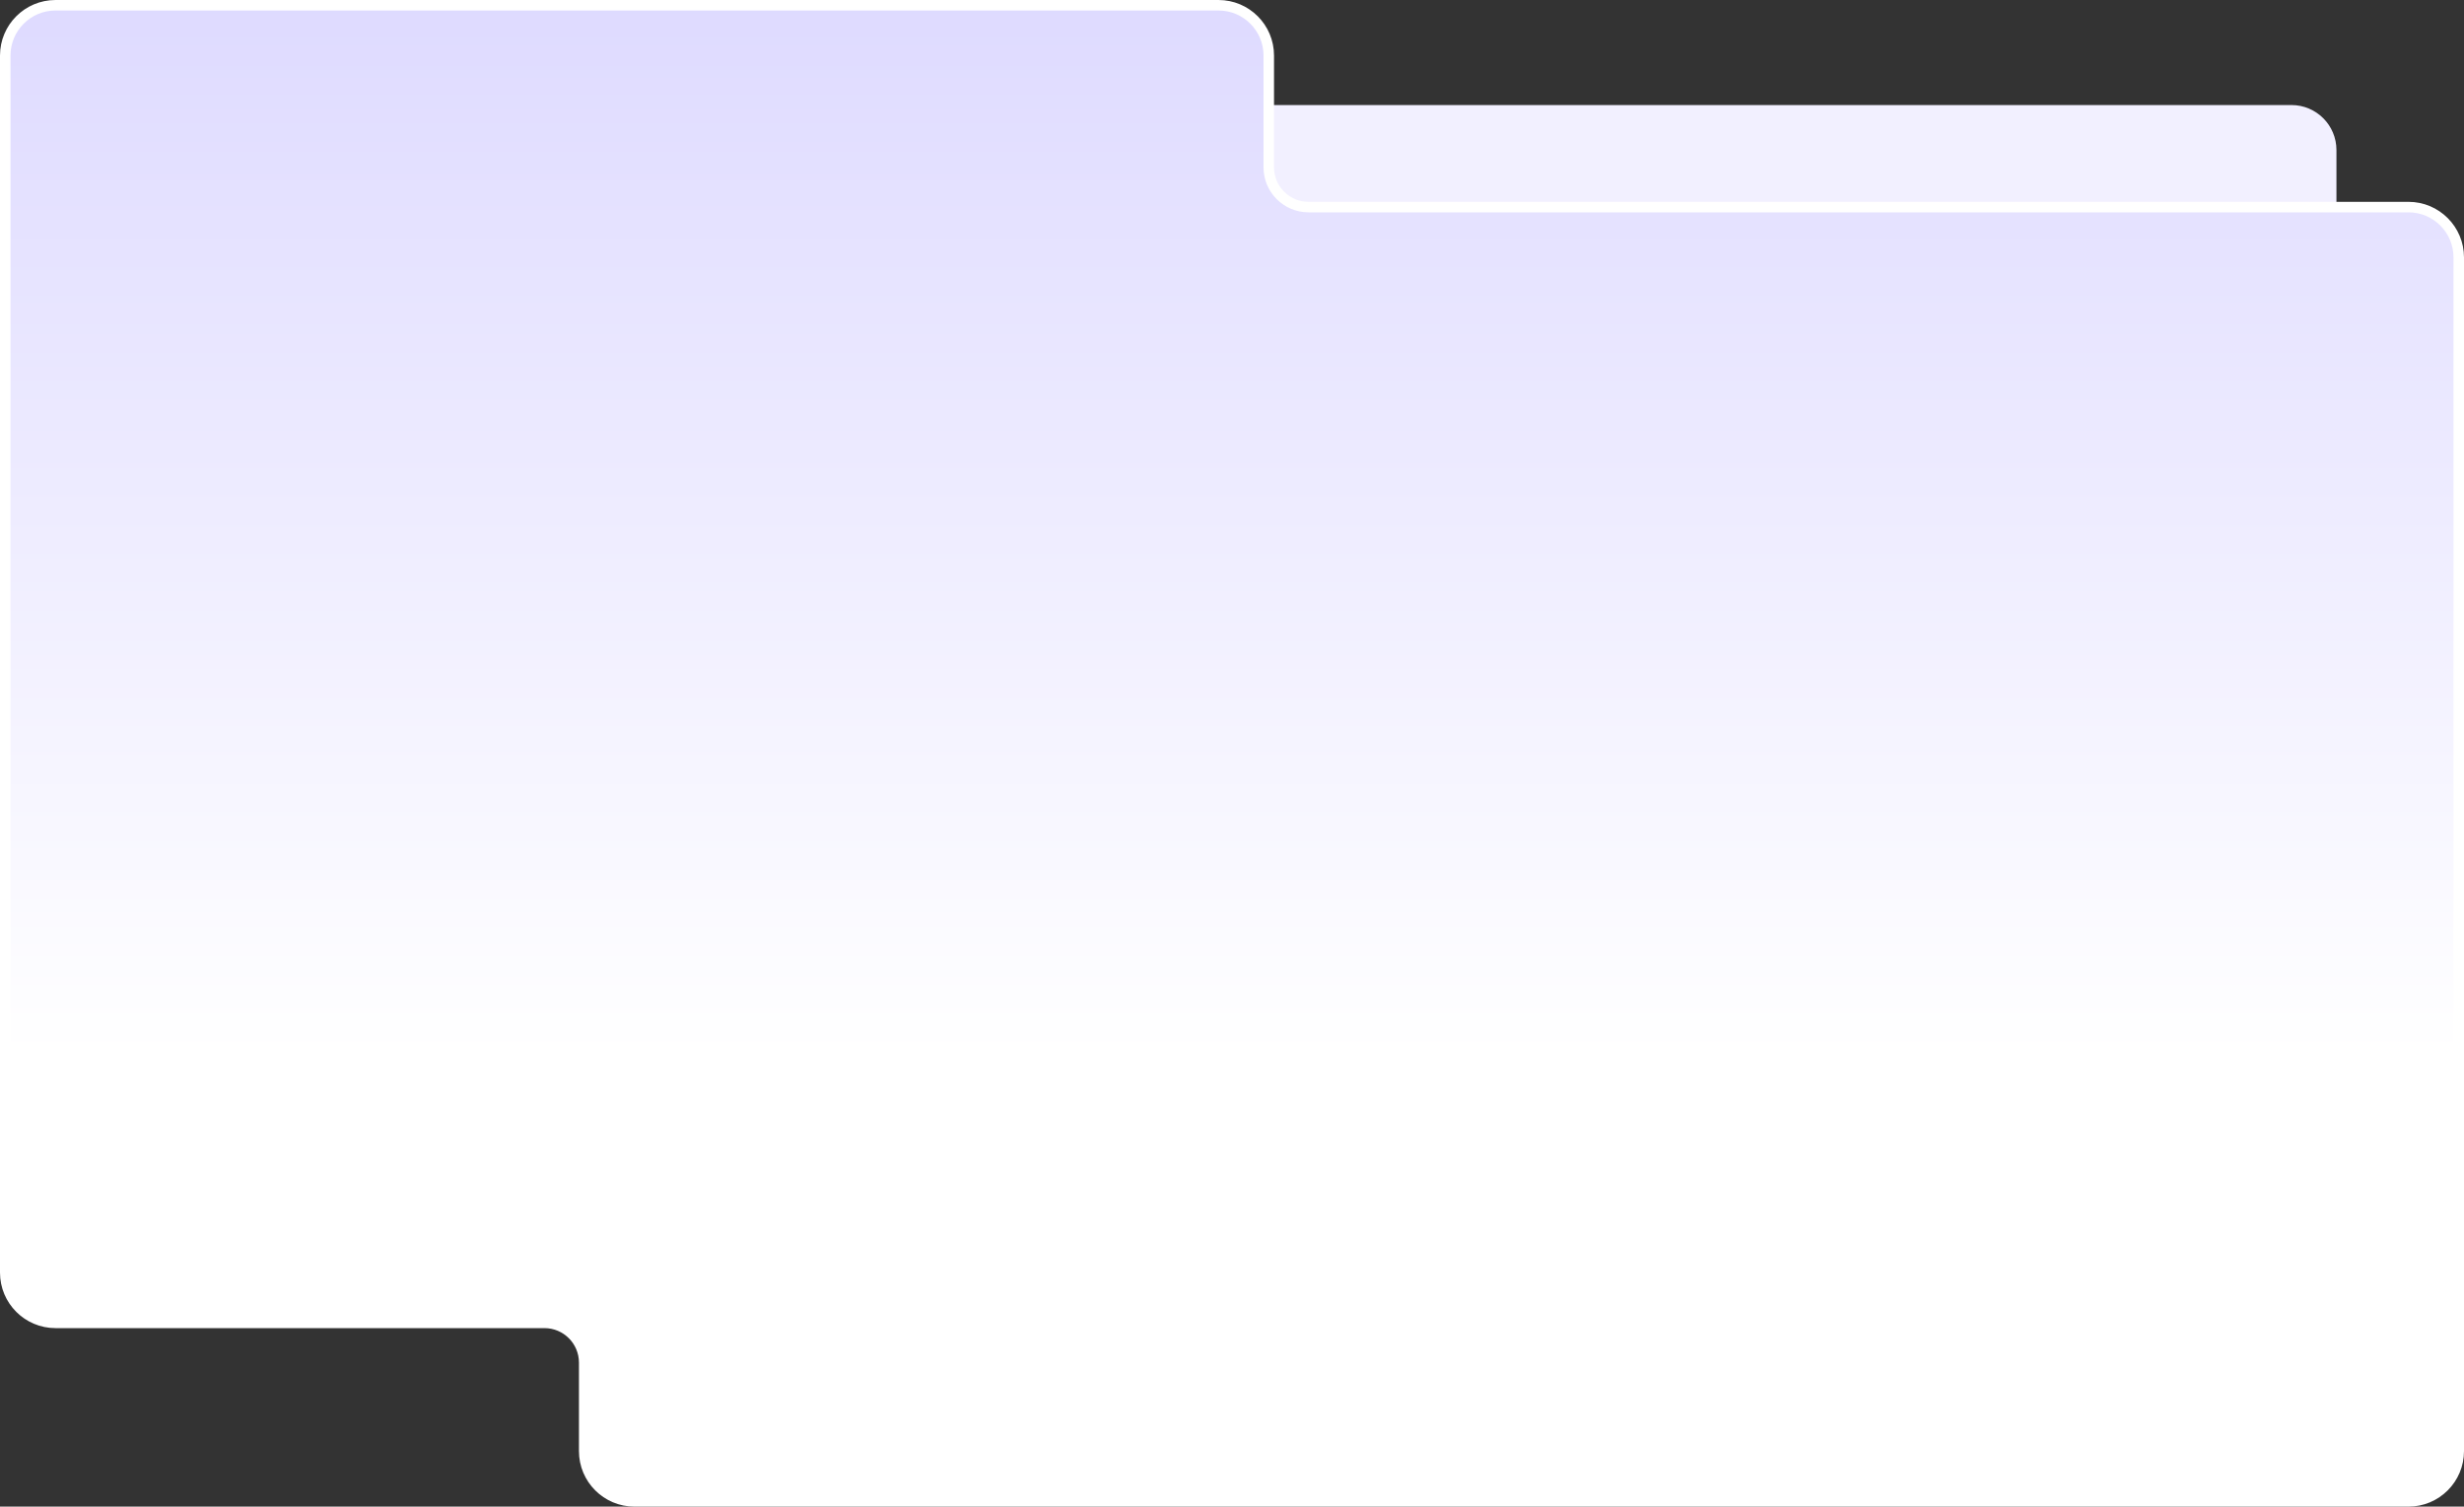
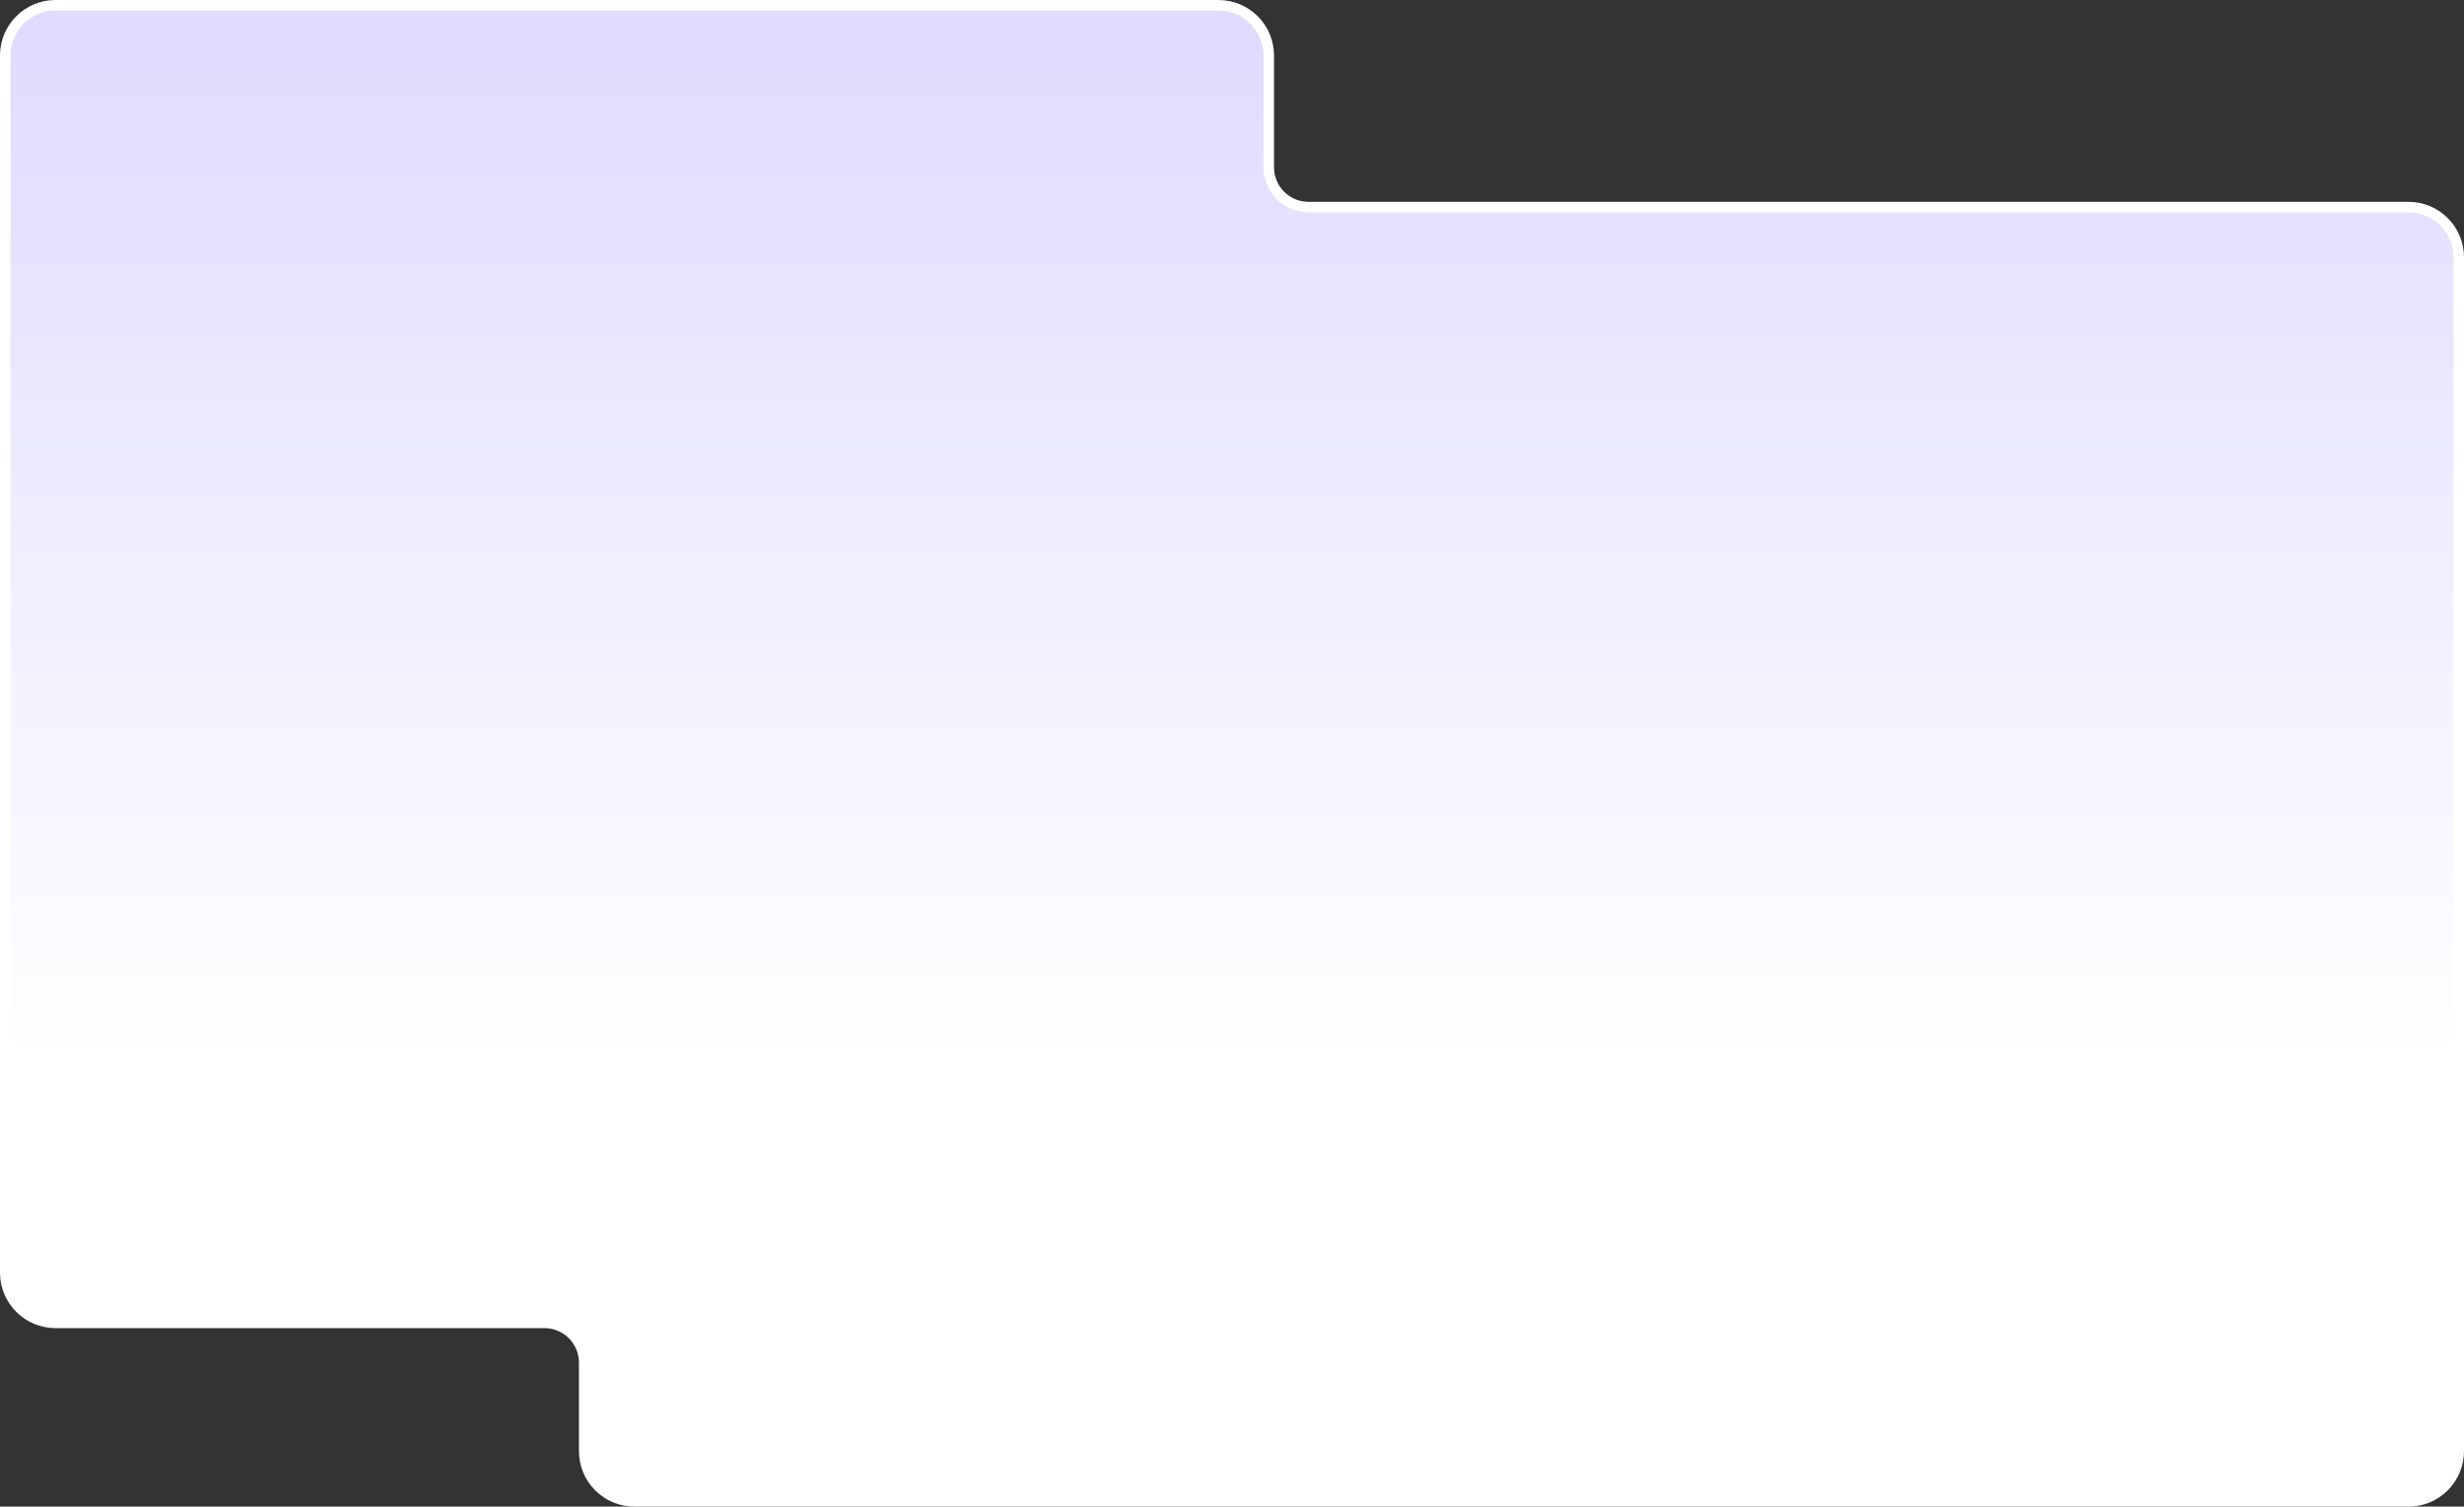
<svg xmlns="http://www.w3.org/2000/svg" width="1642" height="1004" viewBox="0 0 1642 1004" fill="none">
  <rect x="0" y="0" width="1642" height="1004" fill="#333333" stroke="none" />
-   <path d="M1557 143.238L1557 100C1557 83.431 1543.57 70 1527 70L764 70C747.432 70 734 83.431 734 100L734 485C734 501.569 747.432 515 764 515L1527 515C1543.57 515 1557 501.569 1557 485L1557 143.238Z" fill="#F2F0FF" />
  <path d="M37 3.5C18.498 3.5 3.5 18.498 3.5 37L3.5 848.044C3.5 866.545 18.498 881.544 37 881.544L362.812 881.544C377.448 881.544 389.312 893.408 389.312 908.044L389.312 967C389.312 985.501 404.311 1000.5 422.812 1000.5L1605 1000.5C1623.5 1000.5 1638.5 985.501 1638.5 967L1638.5 171.5C1638.5 152.998 1623.5 138 1605 138L872 138C857.364 138 845.5 126.136 845.5 111.5L845.5 37C845.5 18.498 830.501 3.5 812 3.5L37 3.5Z" fill="url(#paint0_linear_2117_1569)" stroke="white" stroke-width="7" />
  <defs>
    <linearGradient id="paint0_linear_2117_1569" x1="821" y1="-23.016" x2="821" y2="704.058" gradientUnits="userSpaceOnUse">
      <stop stop-color="#DDD9FF" />
      <stop offset="1" stop-color="white" />
    </linearGradient>
  </defs>
</svg>